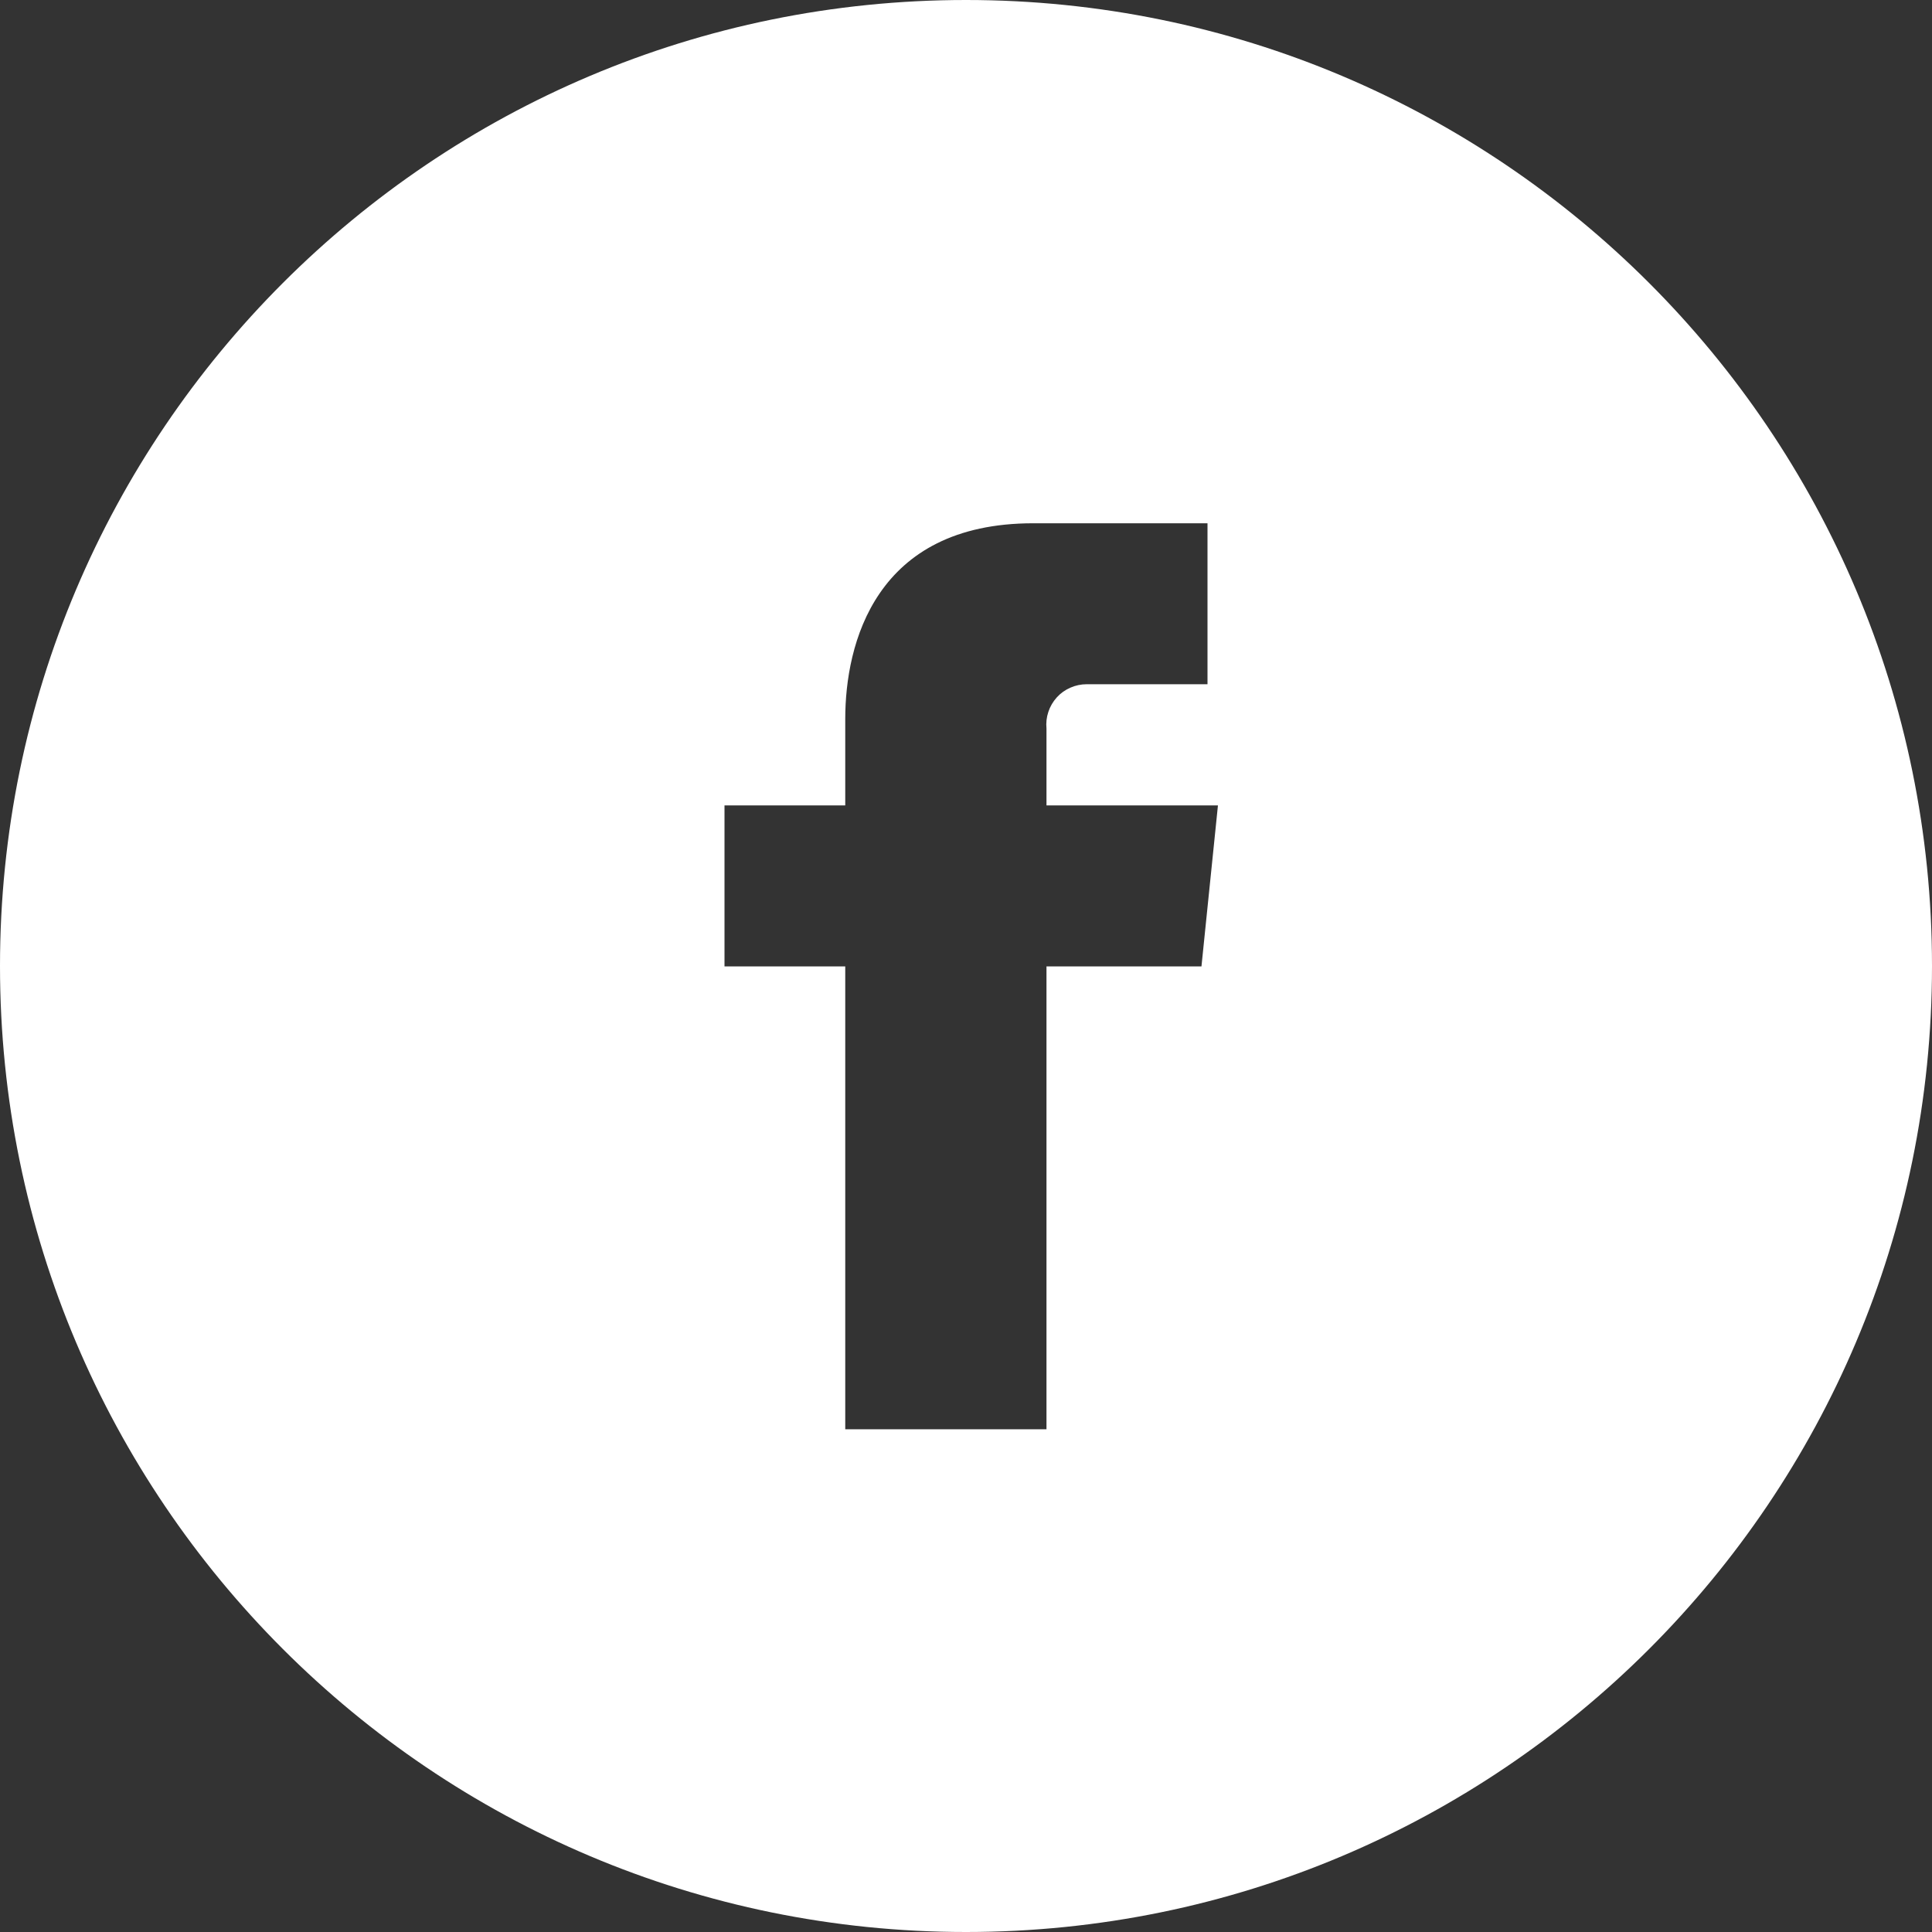
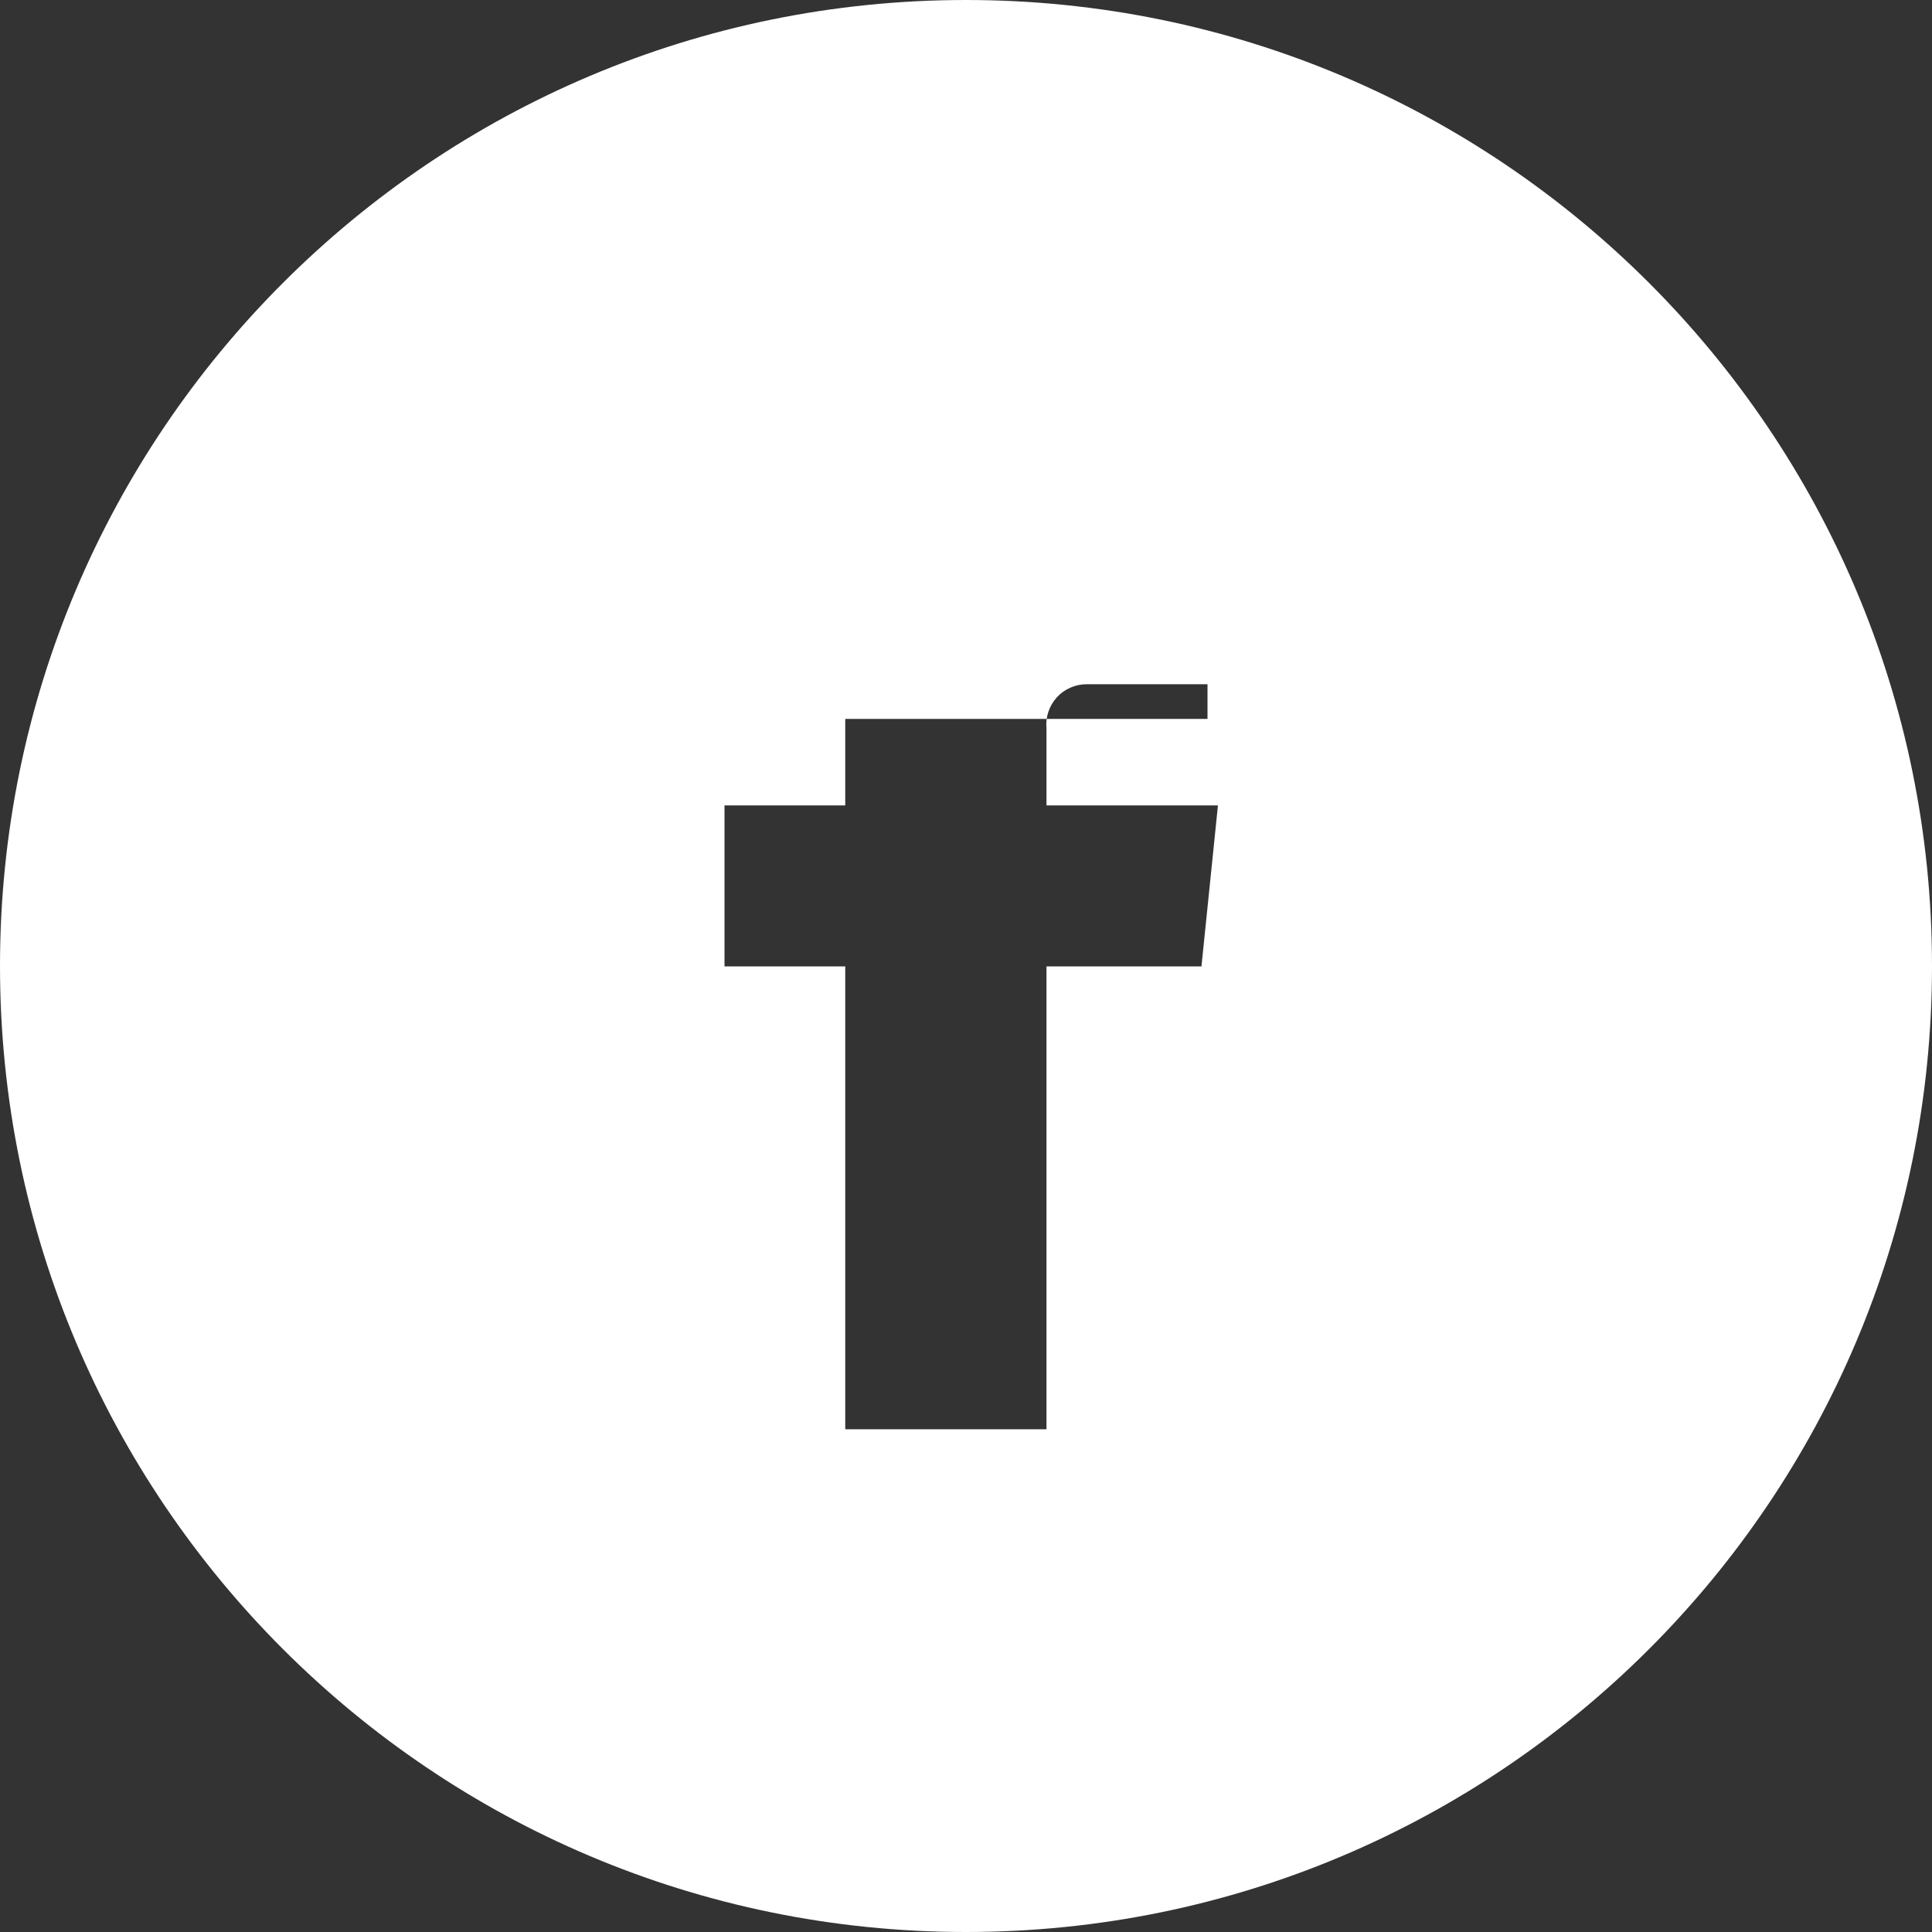
<svg xmlns="http://www.w3.org/2000/svg" width="32" height="32" viewBox="0 0 32 32" fill="none">
  <rect x="0" y="0" width="32" height="32" fill="#333333" stroke="none" />
-   <path fill-rule="evenodd" clip-rule="evenodd" d="M16 0C7.163 0 0 7.163 0 16C0 24.837 7.163 32 16 32C24.837 32 32 24.837 32 16C32 7.163 24.837 0 16 0ZM17.333 13.34H20.173L19.9 16.007H17.333V23.673H14V16.007H12V13.34H14V11.907C14 10.667 14.493 8.667 17.113 8.667H20V11.333H18C17.907 11.333 17.814 11.352 17.729 11.39C17.643 11.427 17.566 11.482 17.503 11.552C17.441 11.621 17.393 11.702 17.364 11.791C17.334 11.88 17.324 11.974 17.333 12.067V13.34Z" fill="white" />
+   <path fill-rule="evenodd" clip-rule="evenodd" d="M16 0C7.163 0 0 7.163 0 16C0 24.837 7.163 32 16 32C24.837 32 32 24.837 32 16C32 7.163 24.837 0 16 0ZM17.333 13.34H20.173L19.9 16.007H17.333V23.673H14V16.007H12V13.34H14V11.907H20V11.333H18C17.907 11.333 17.814 11.352 17.729 11.39C17.643 11.427 17.566 11.482 17.503 11.552C17.441 11.621 17.393 11.702 17.364 11.791C17.334 11.88 17.324 11.974 17.333 12.067V13.34Z" fill="white" />
</svg>